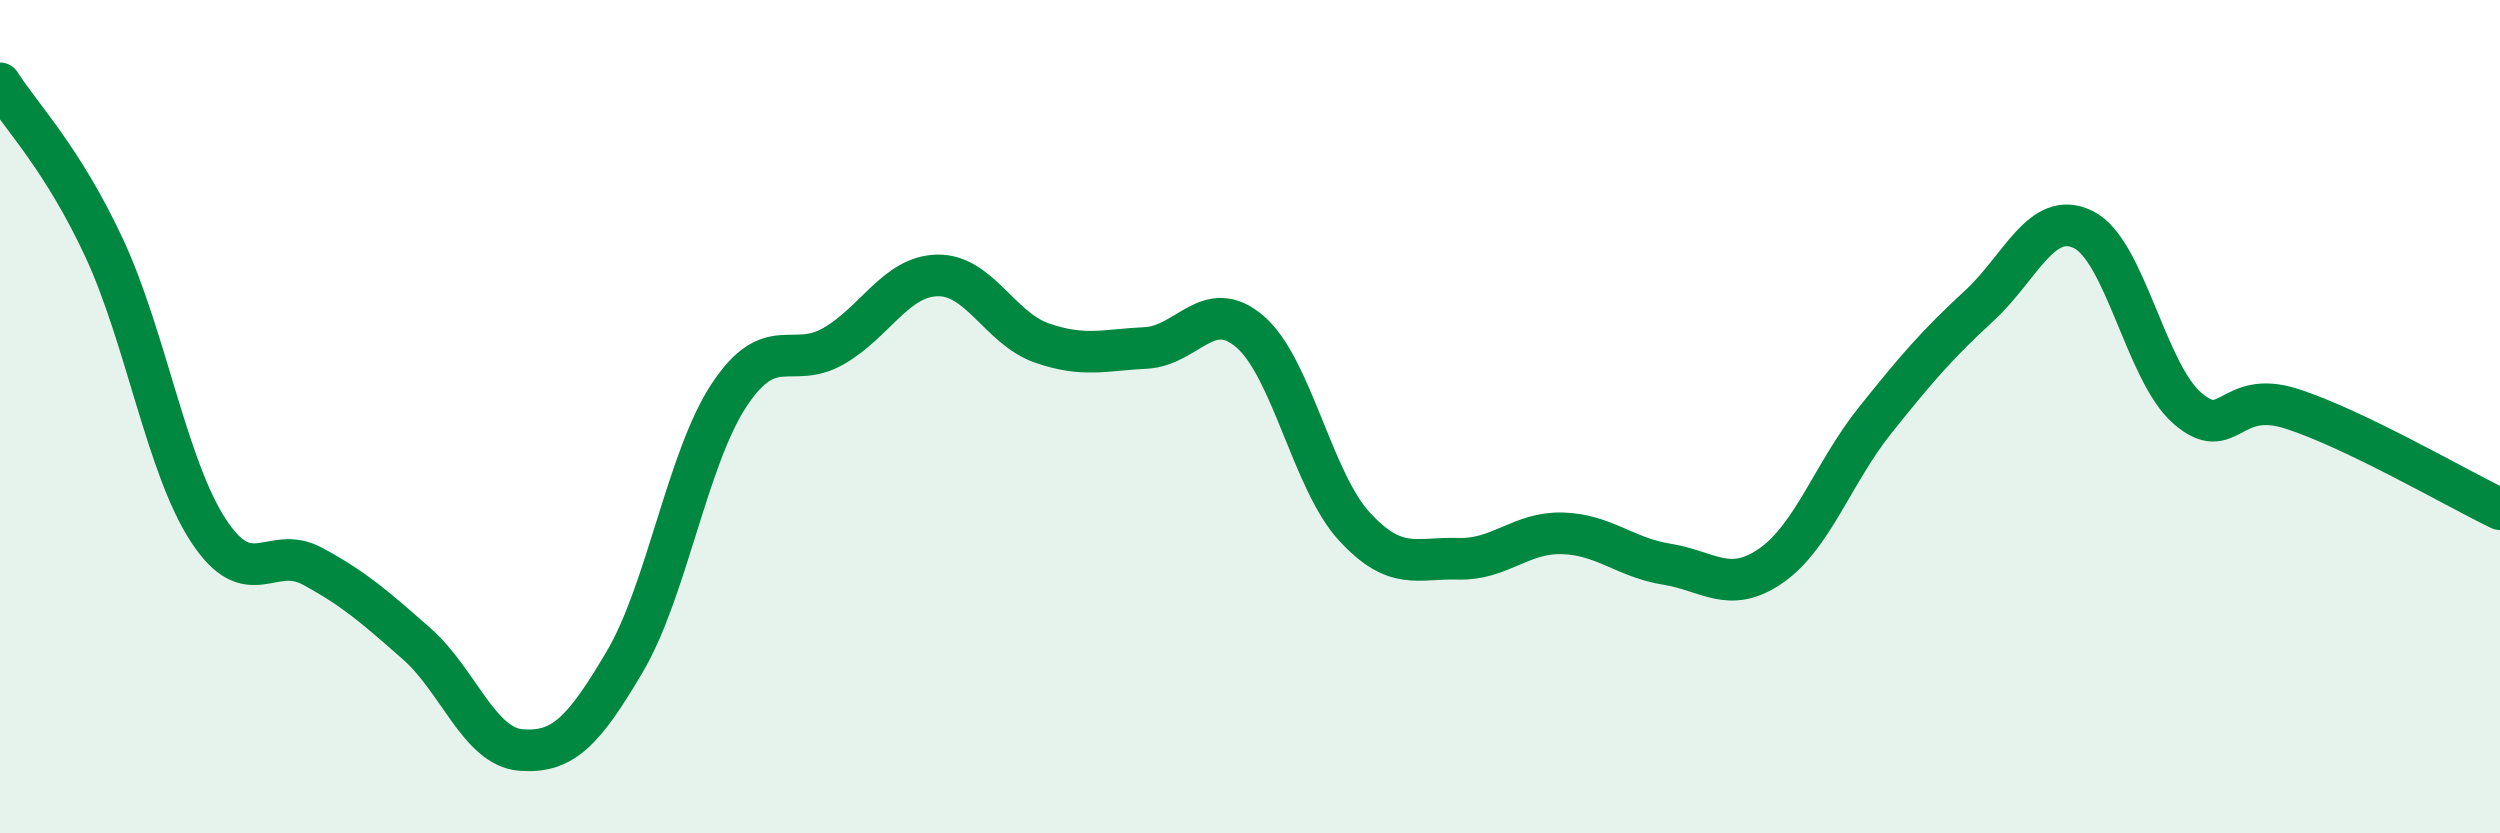
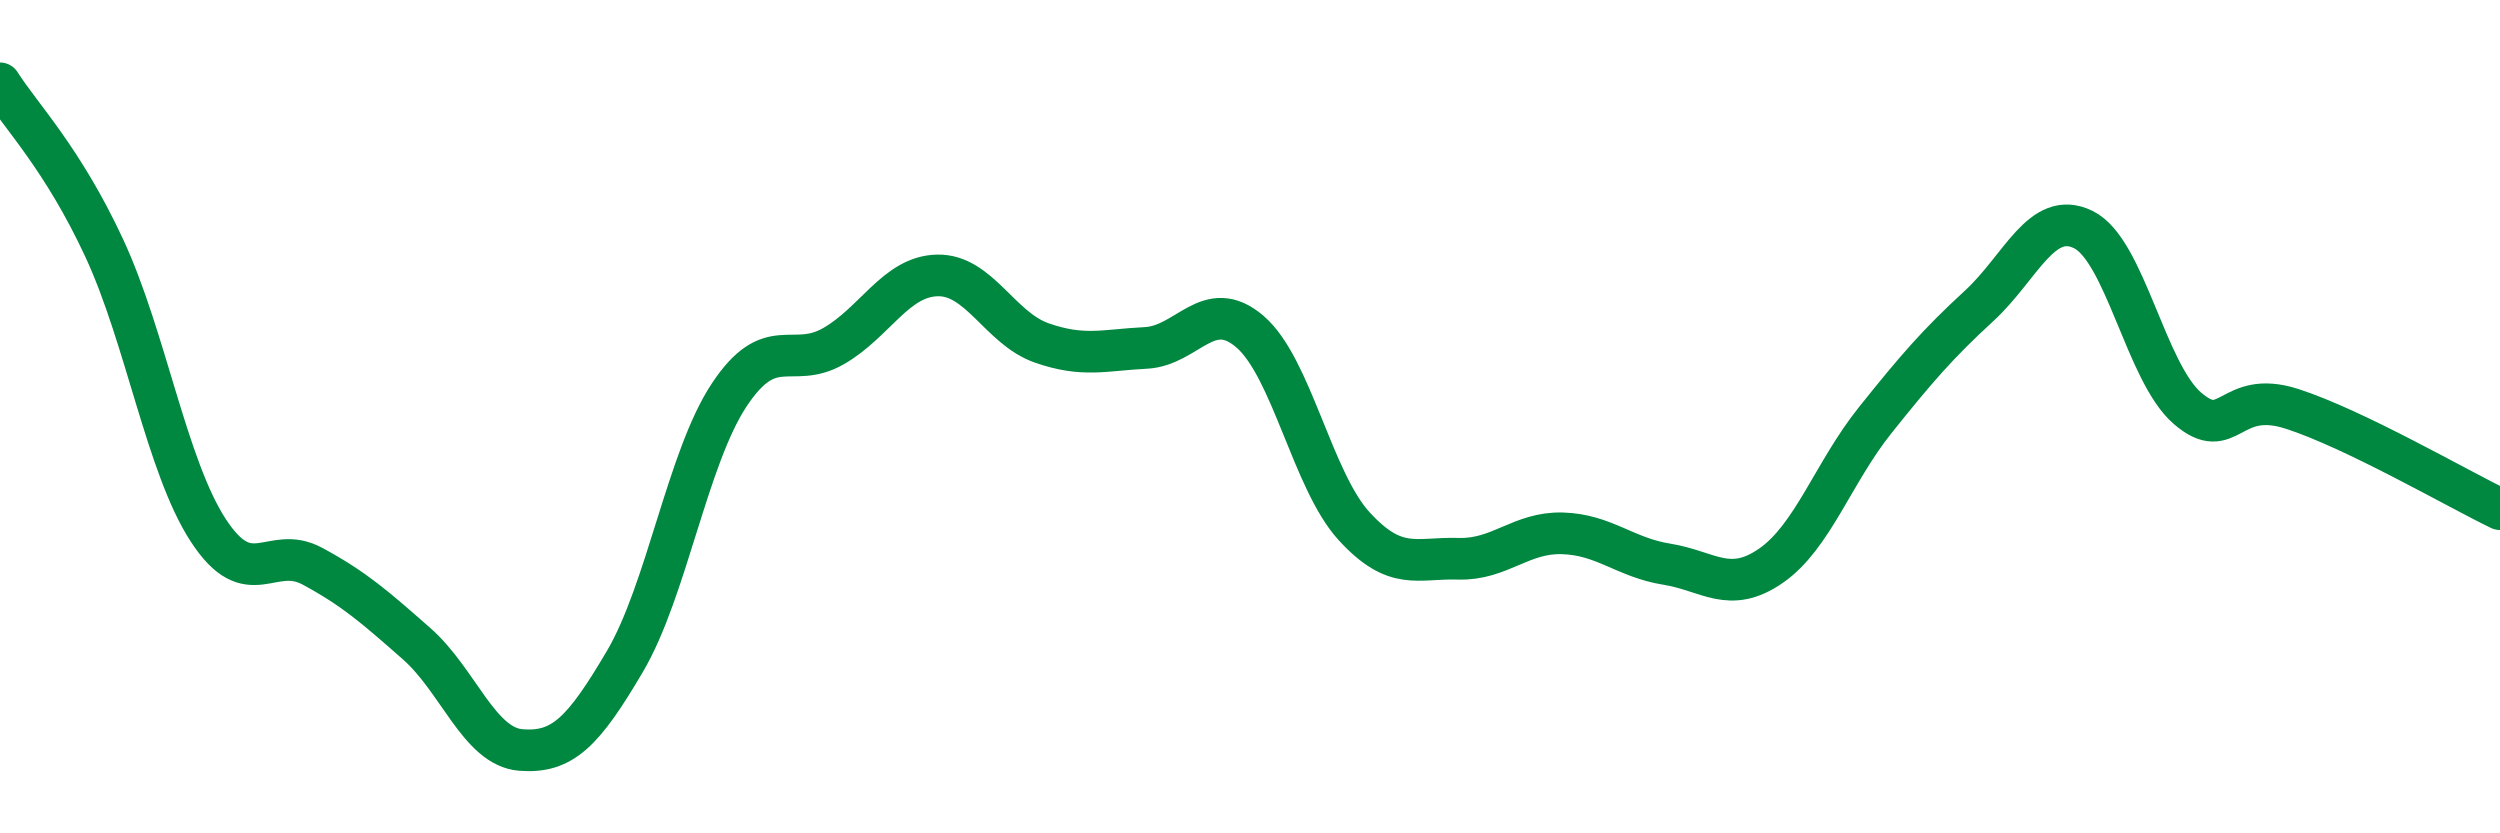
<svg xmlns="http://www.w3.org/2000/svg" width="60" height="20" viewBox="0 0 60 20">
-   <path d="M 0,2 C 0.5,2.79 1.5,3.8 2.5,5.95 C 3.5,8.1 4,11.2 5,12.73 C 6,14.26 6.5,13.05 7.5,13.59 C 8.5,14.13 9,14.57 10,15.45 C 11,16.33 11.5,17.92 12.5,18 C 13.5,18.08 14,17.57 15,15.87 C 16,14.17 16.5,10.99 17.5,9.48 C 18.5,7.97 19,8.88 20,8.31 C 21,7.74 21.5,6.63 22.5,6.61 C 23.5,6.59 24,7.88 25,8.23 C 26,8.58 26.5,8.4 27.5,8.35 C 28.5,8.3 29,7.1 30,7.96 C 31,8.82 31.5,11.54 32.5,12.63 C 33.5,13.72 34,13.38 35,13.41 C 36,13.44 36.5,12.77 37.5,12.8 C 38.5,12.83 39,13.38 40,13.54 C 41,13.7 41.5,14.27 42.5,13.58 C 43.5,12.89 44,11.34 45,10.09 C 46,8.84 46.5,8.26 47.5,7.34 C 48.5,6.42 49,5.02 50,5.51 C 51,6 51.5,8.94 52.5,9.8 C 53.5,10.66 53.5,9.33 55,9.81 C 56.5,10.29 59,11.74 60,12.22L60 20L0 20Z" fill="#008740" opacity="0.1" stroke-linecap="round" stroke-linejoin="round" />
  <path d="M 0,2 C 0.5,2.79 1.5,3.8 2.5,5.95 C 3.5,8.1 4,11.2 5,12.73 C 6,14.26 6.5,13.05 7.5,13.59 C 8.5,14.13 9,14.57 10,15.45 C 11,16.33 11.5,17.92 12.5,18 C 13.5,18.08 14,17.57 15,15.87 C 16,14.17 16.5,10.99 17.5,9.48 C 18.5,7.97 19,8.88 20,8.31 C 21,7.74 21.5,6.63 22.5,6.61 C 23.5,6.59 24,7.88 25,8.23 C 26,8.58 26.5,8.4 27.5,8.35 C 28.5,8.3 29,7.1 30,7.96 C 31,8.82 31.5,11.54 32.5,12.63 C 33.5,13.72 34,13.38 35,13.41 C 36,13.44 36.5,12.77 37.5,12.8 C 38.5,12.83 39,13.38 40,13.54 C 41,13.7 41.5,14.27 42.5,13.58 C 43.5,12.89 44,11.34 45,10.09 C 46,8.84 46.5,8.26 47.5,7.34 C 48.5,6.42 49,5.02 50,5.51 C 51,6 51.5,8.94 52.5,9.8 C 53.5,10.66 53.5,9.33 55,9.81 C 56.5,10.29 59,11.74 60,12.22" stroke="#008740" stroke-width="1" fill="none" stroke-linecap="round" stroke-linejoin="round" />
</svg>